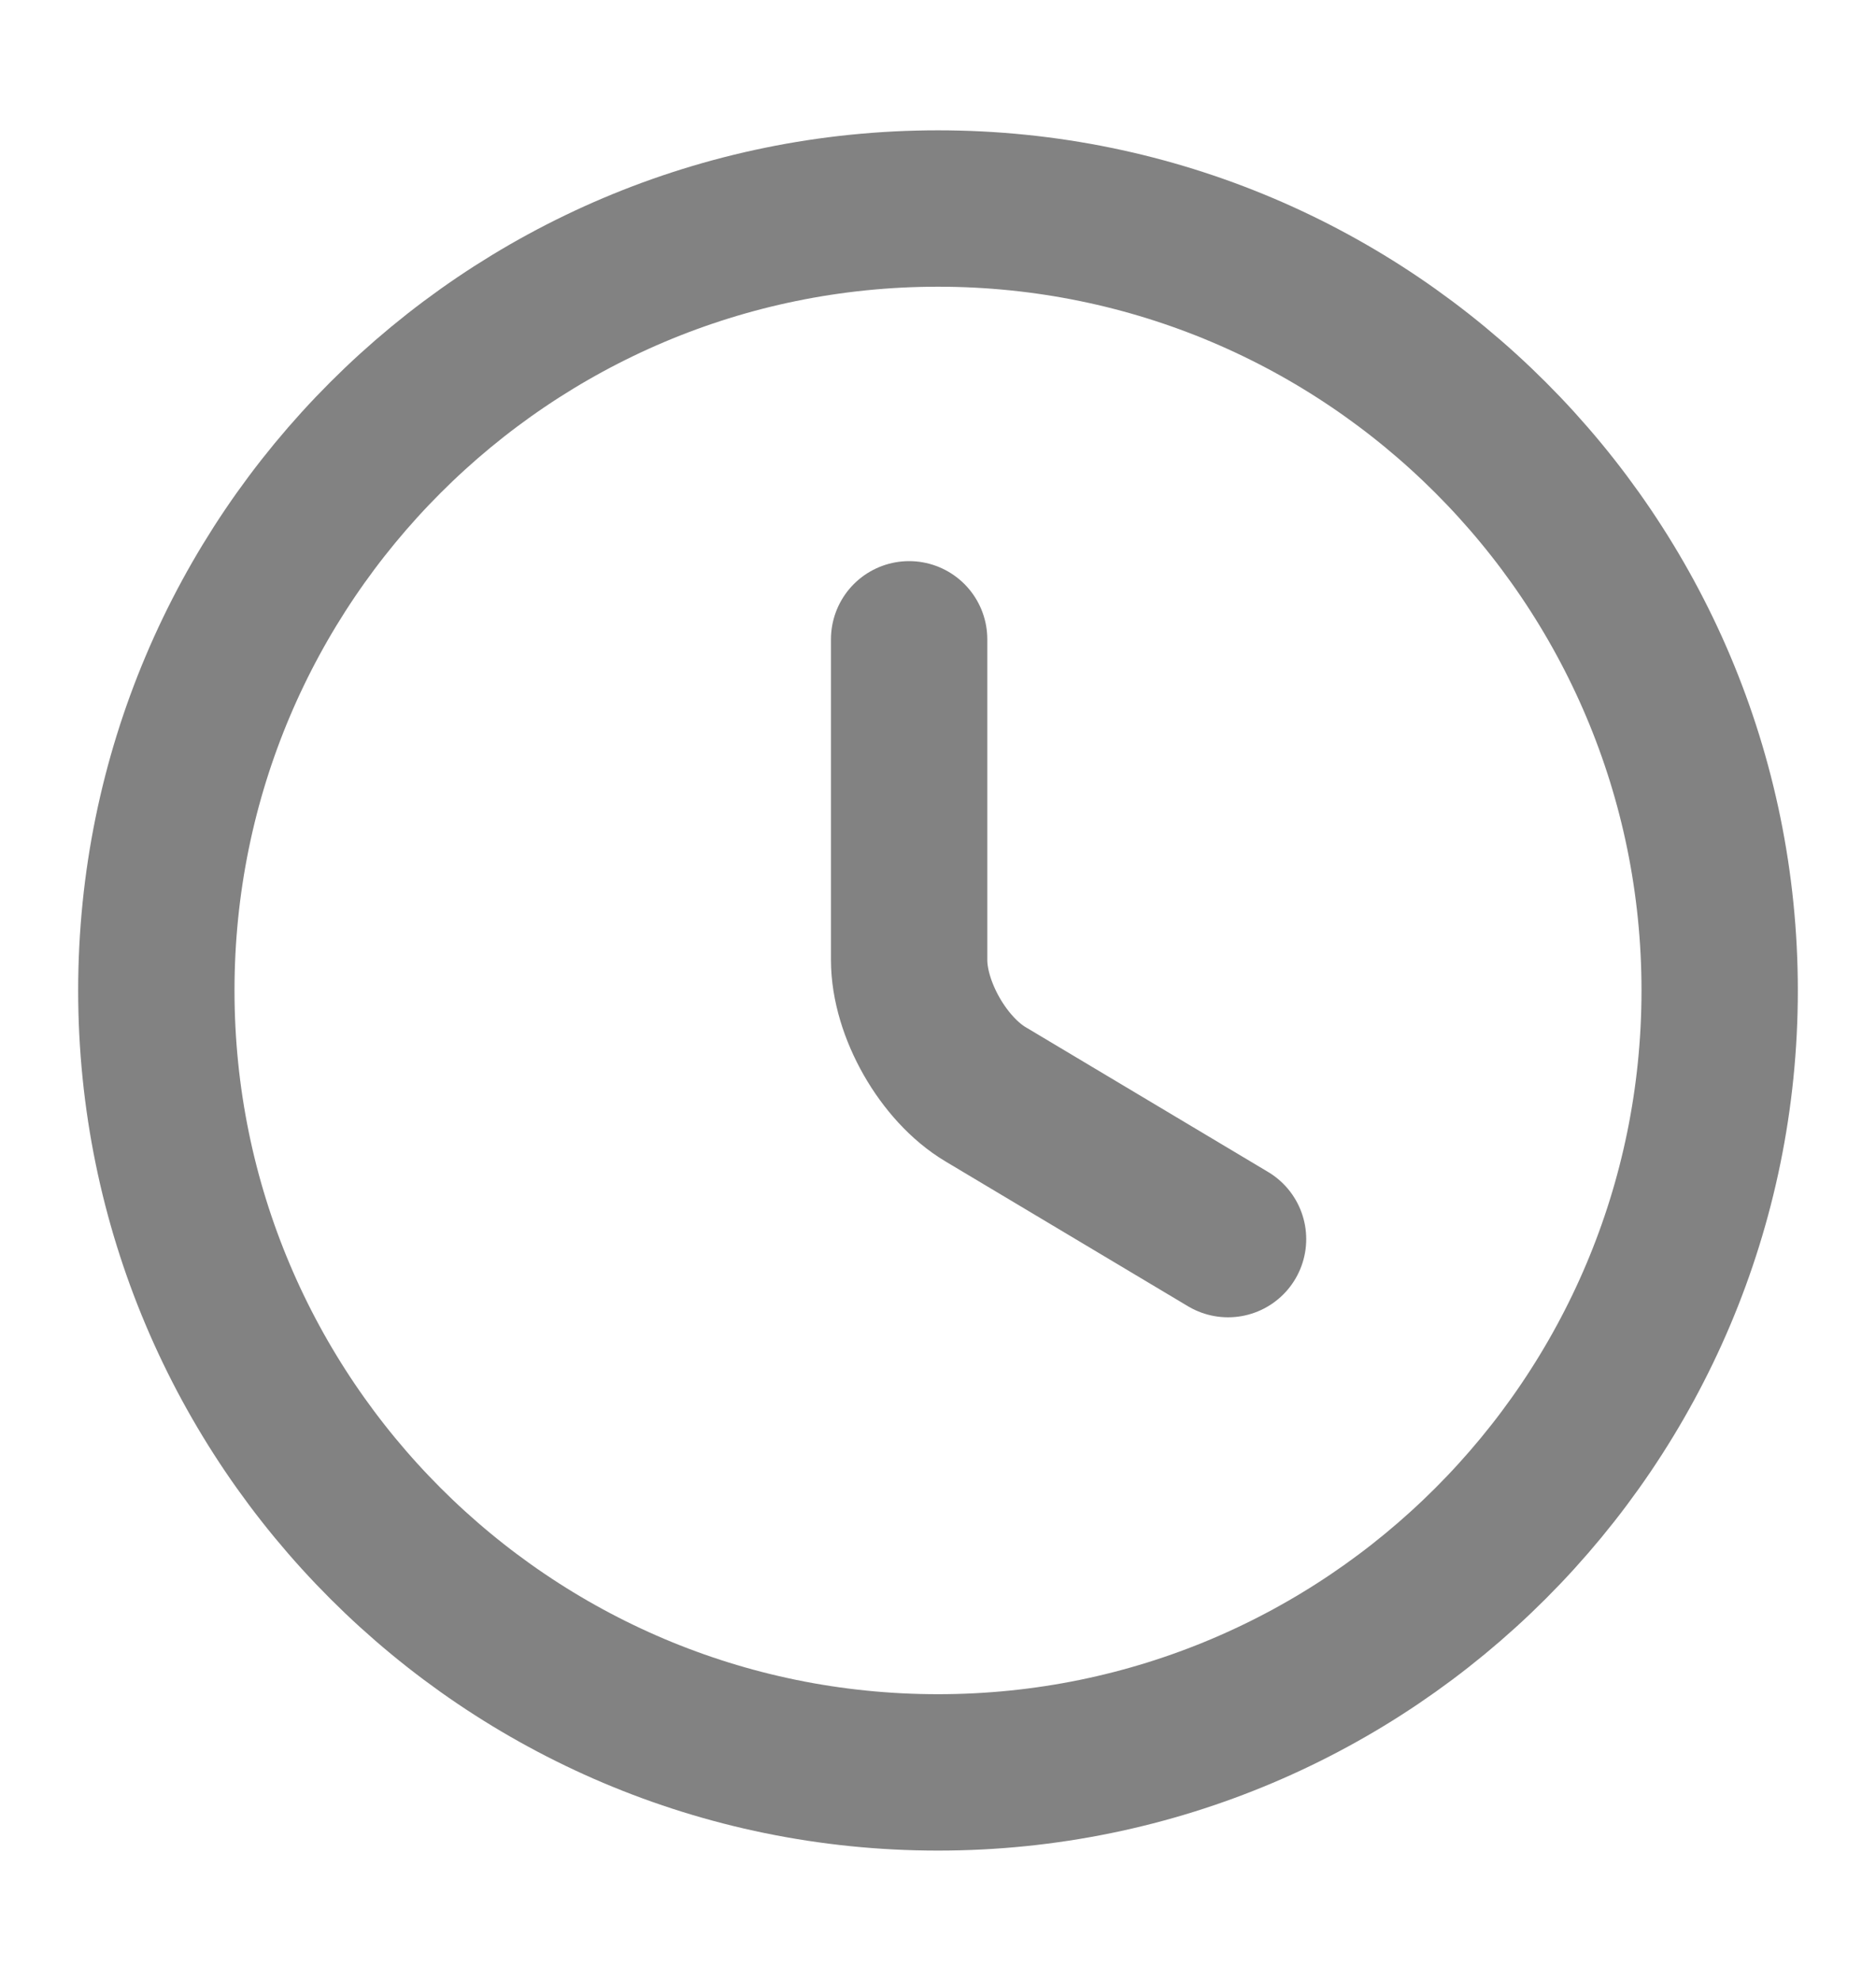
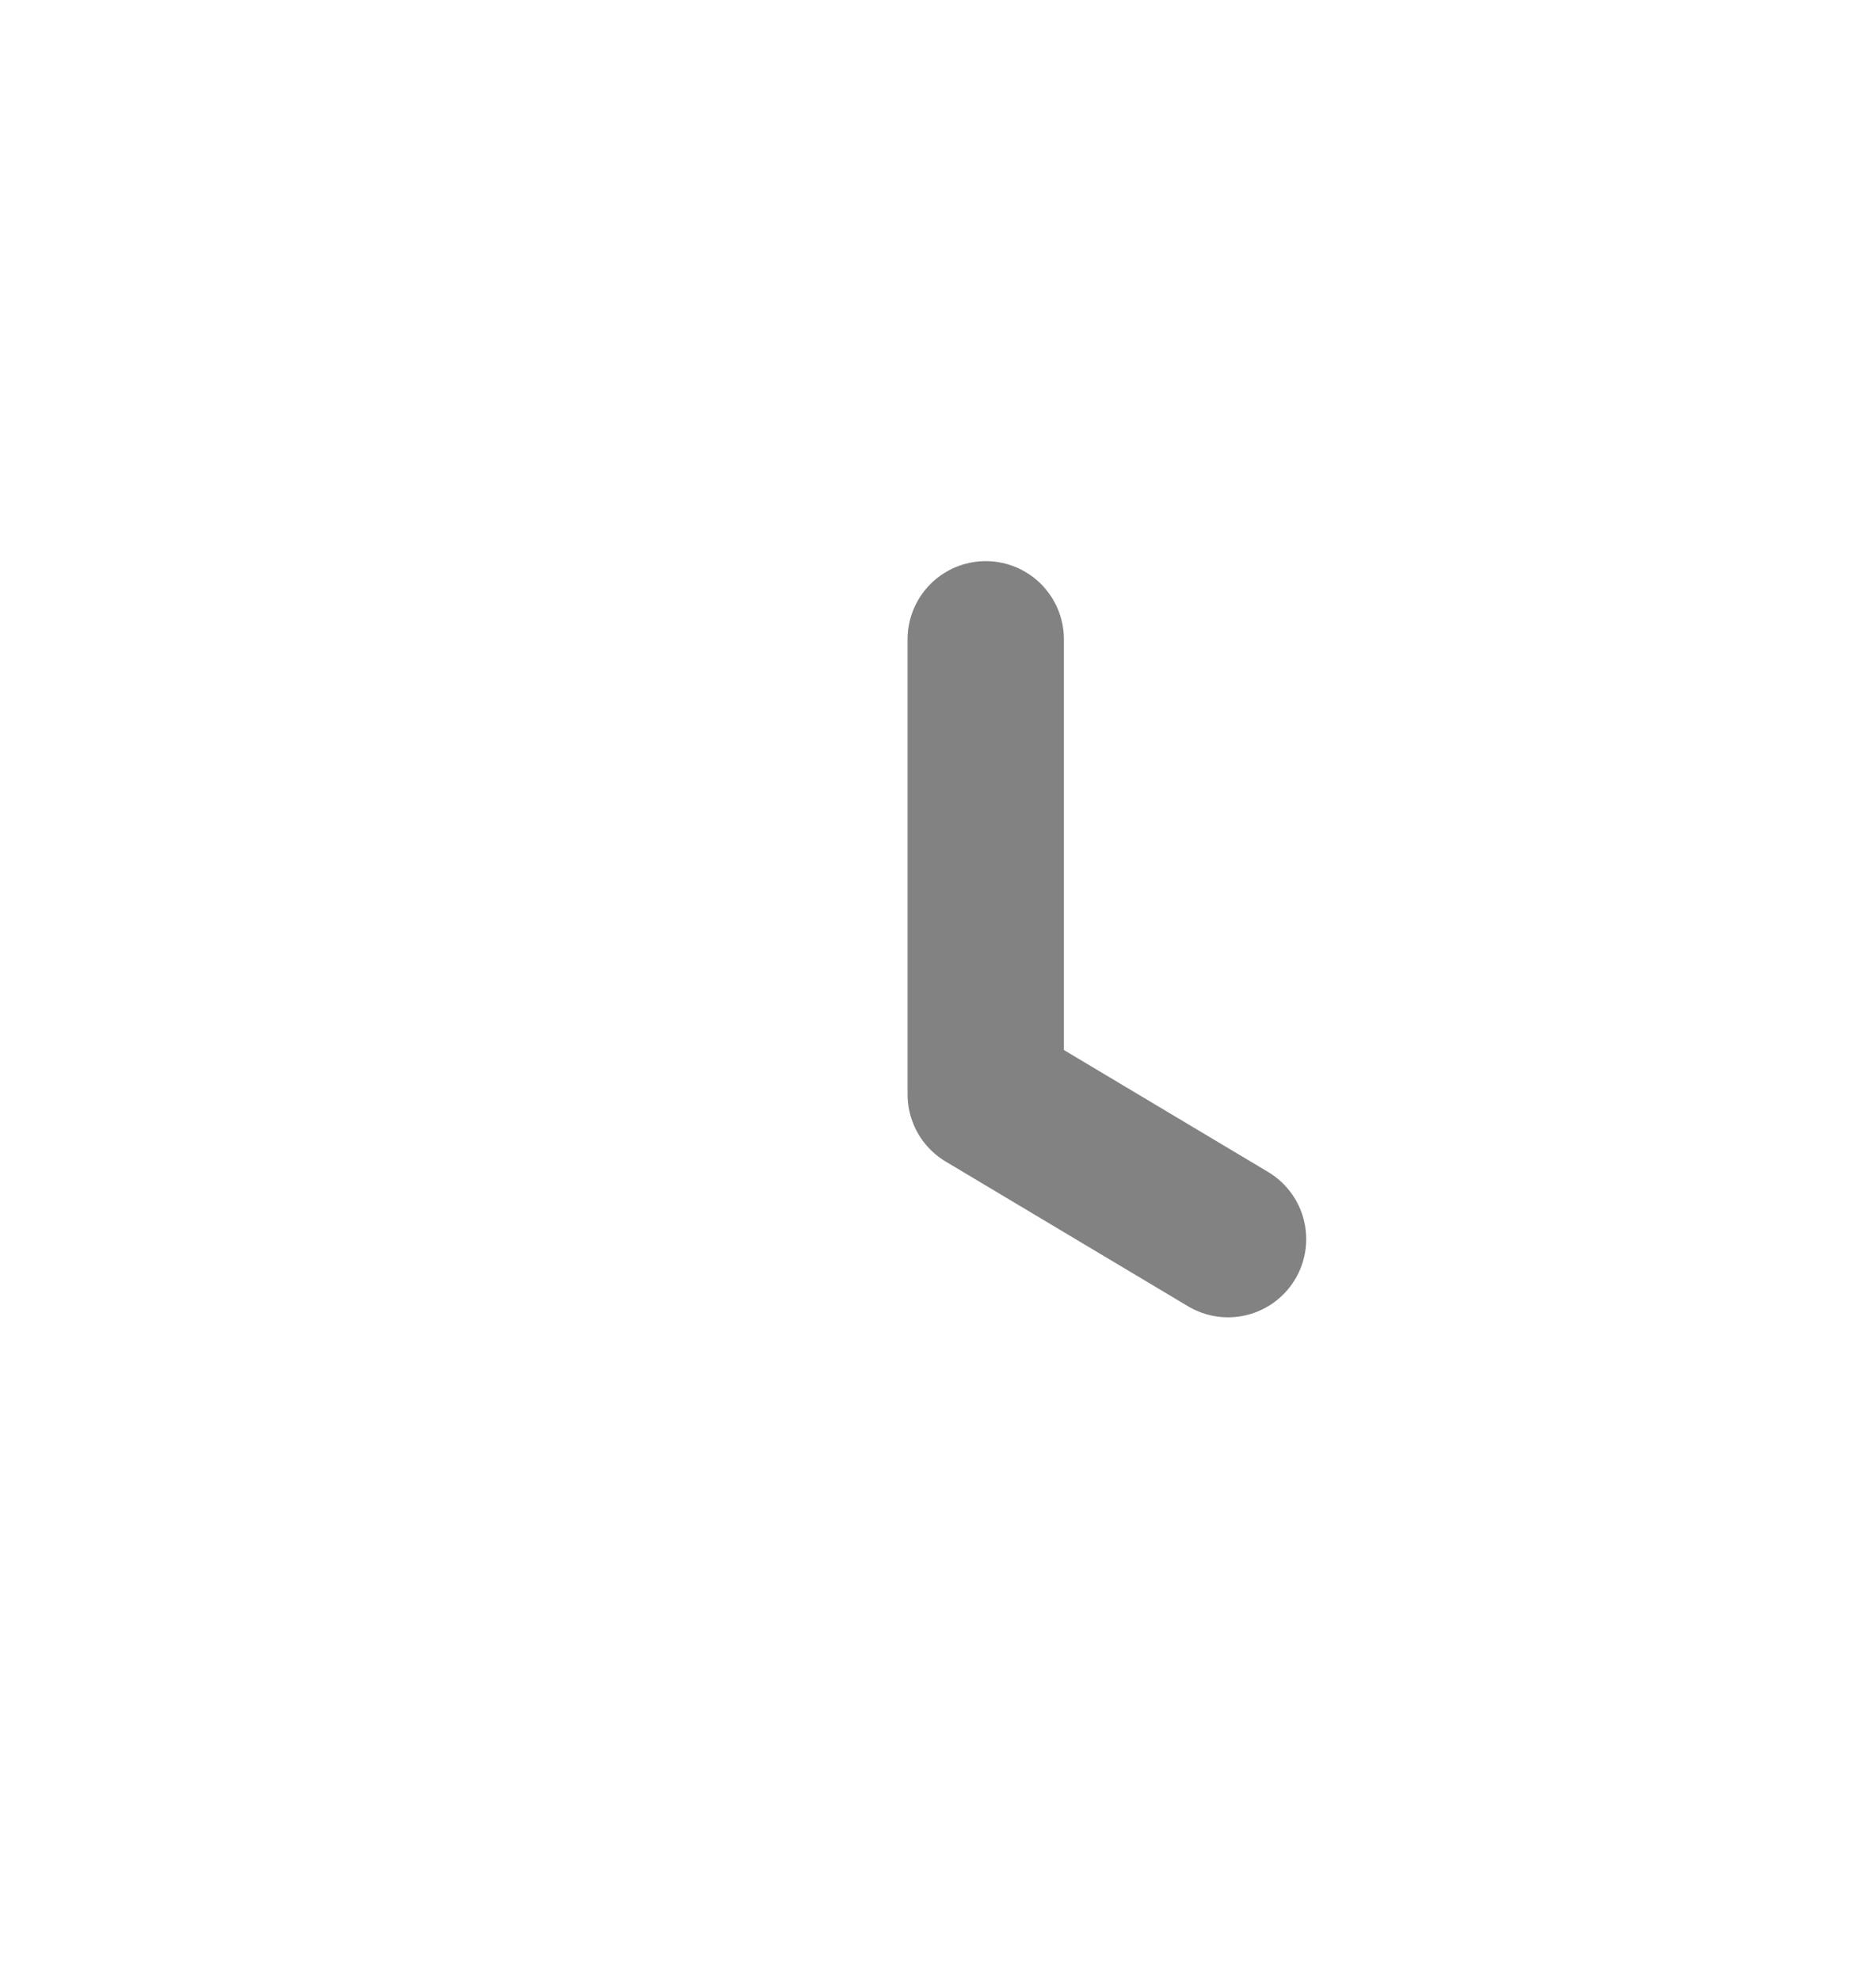
<svg xmlns="http://www.w3.org/2000/svg" viewBox="0 0 18 19" fill="none">
-   <path d="M16.5 9.5C16.5 13.64 13.14 17 9 17C4.86 17 1.5 13.64 1.5 9.5C1.5 5.36 4.86 2 9 2C13.14 2 16.5 5.36 16.5 9.5Z" stroke="#828282" stroke-width="1.5" stroke-linecap="round" stroke-linejoin="round" />
-   <path d="M11.783 11.885L9.458 10.497C9.053 10.257 8.723 9.68 8.723 9.207V6.132" stroke="#828282" stroke-width="1.5" stroke-linecap="round" stroke-linejoin="round" />
+   <path d="M11.783 11.885L9.458 10.497V6.132" stroke="#828282" stroke-width="1.5" stroke-linecap="round" stroke-linejoin="round" />
</svg>